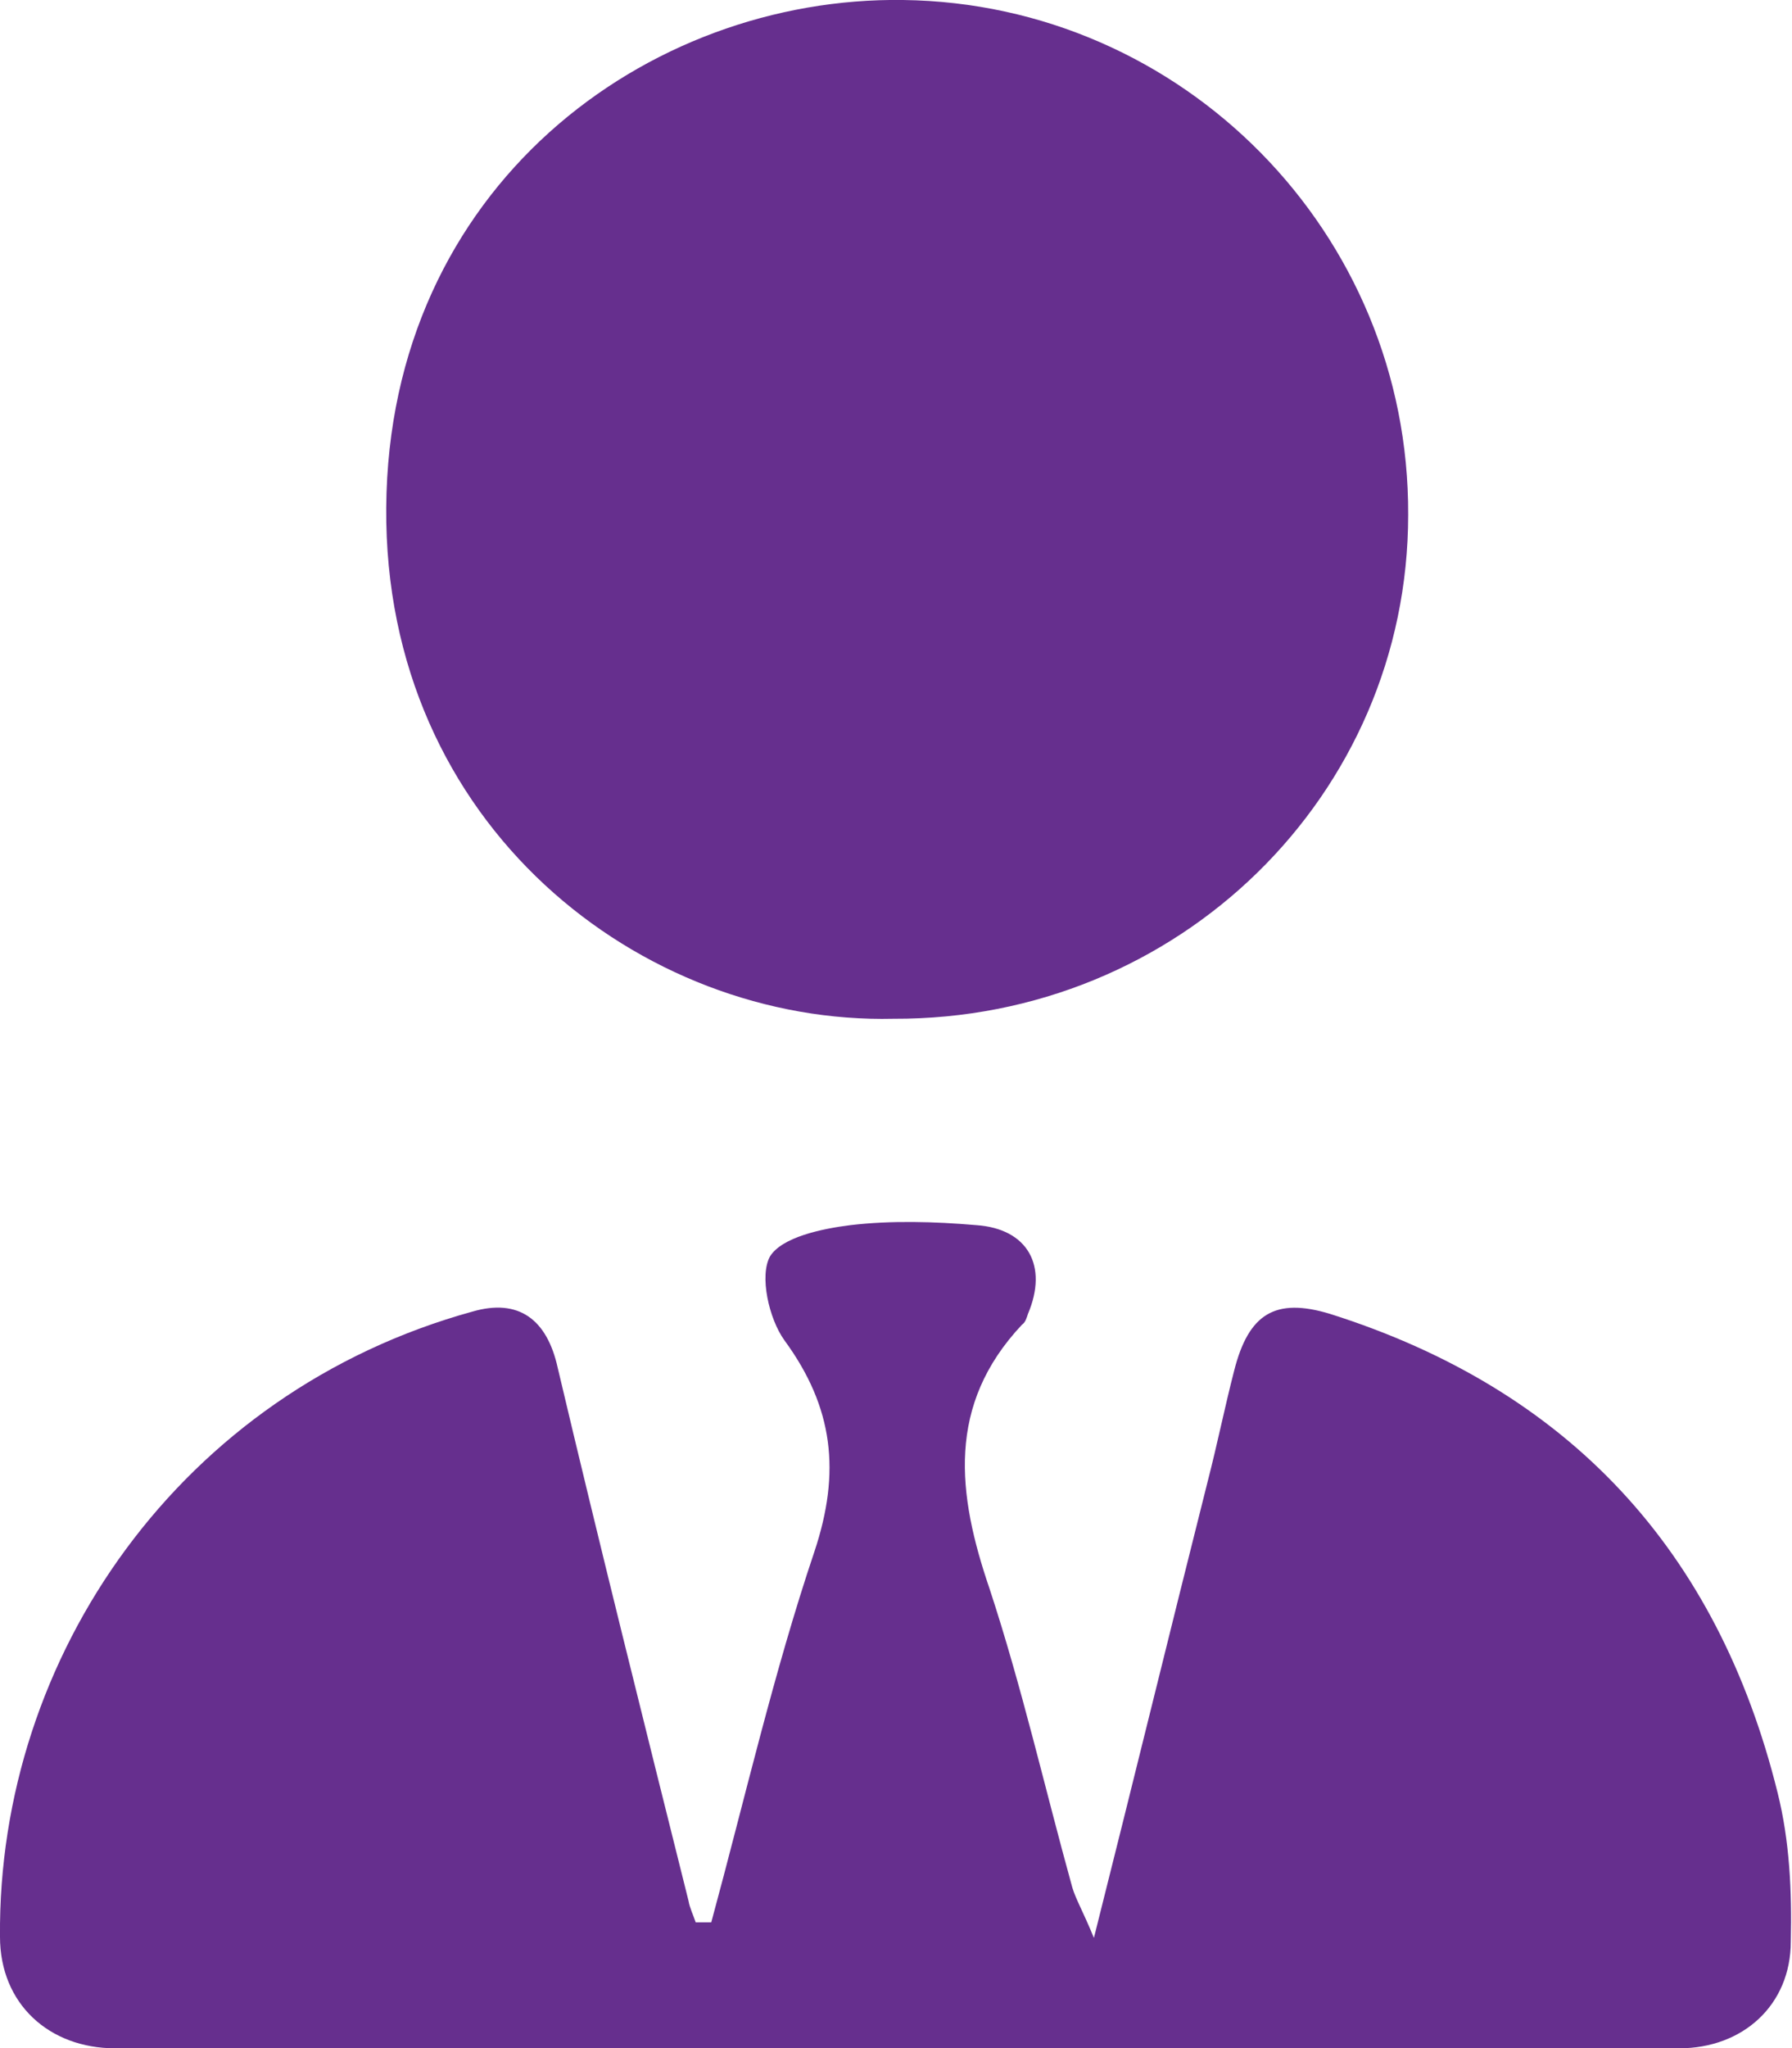
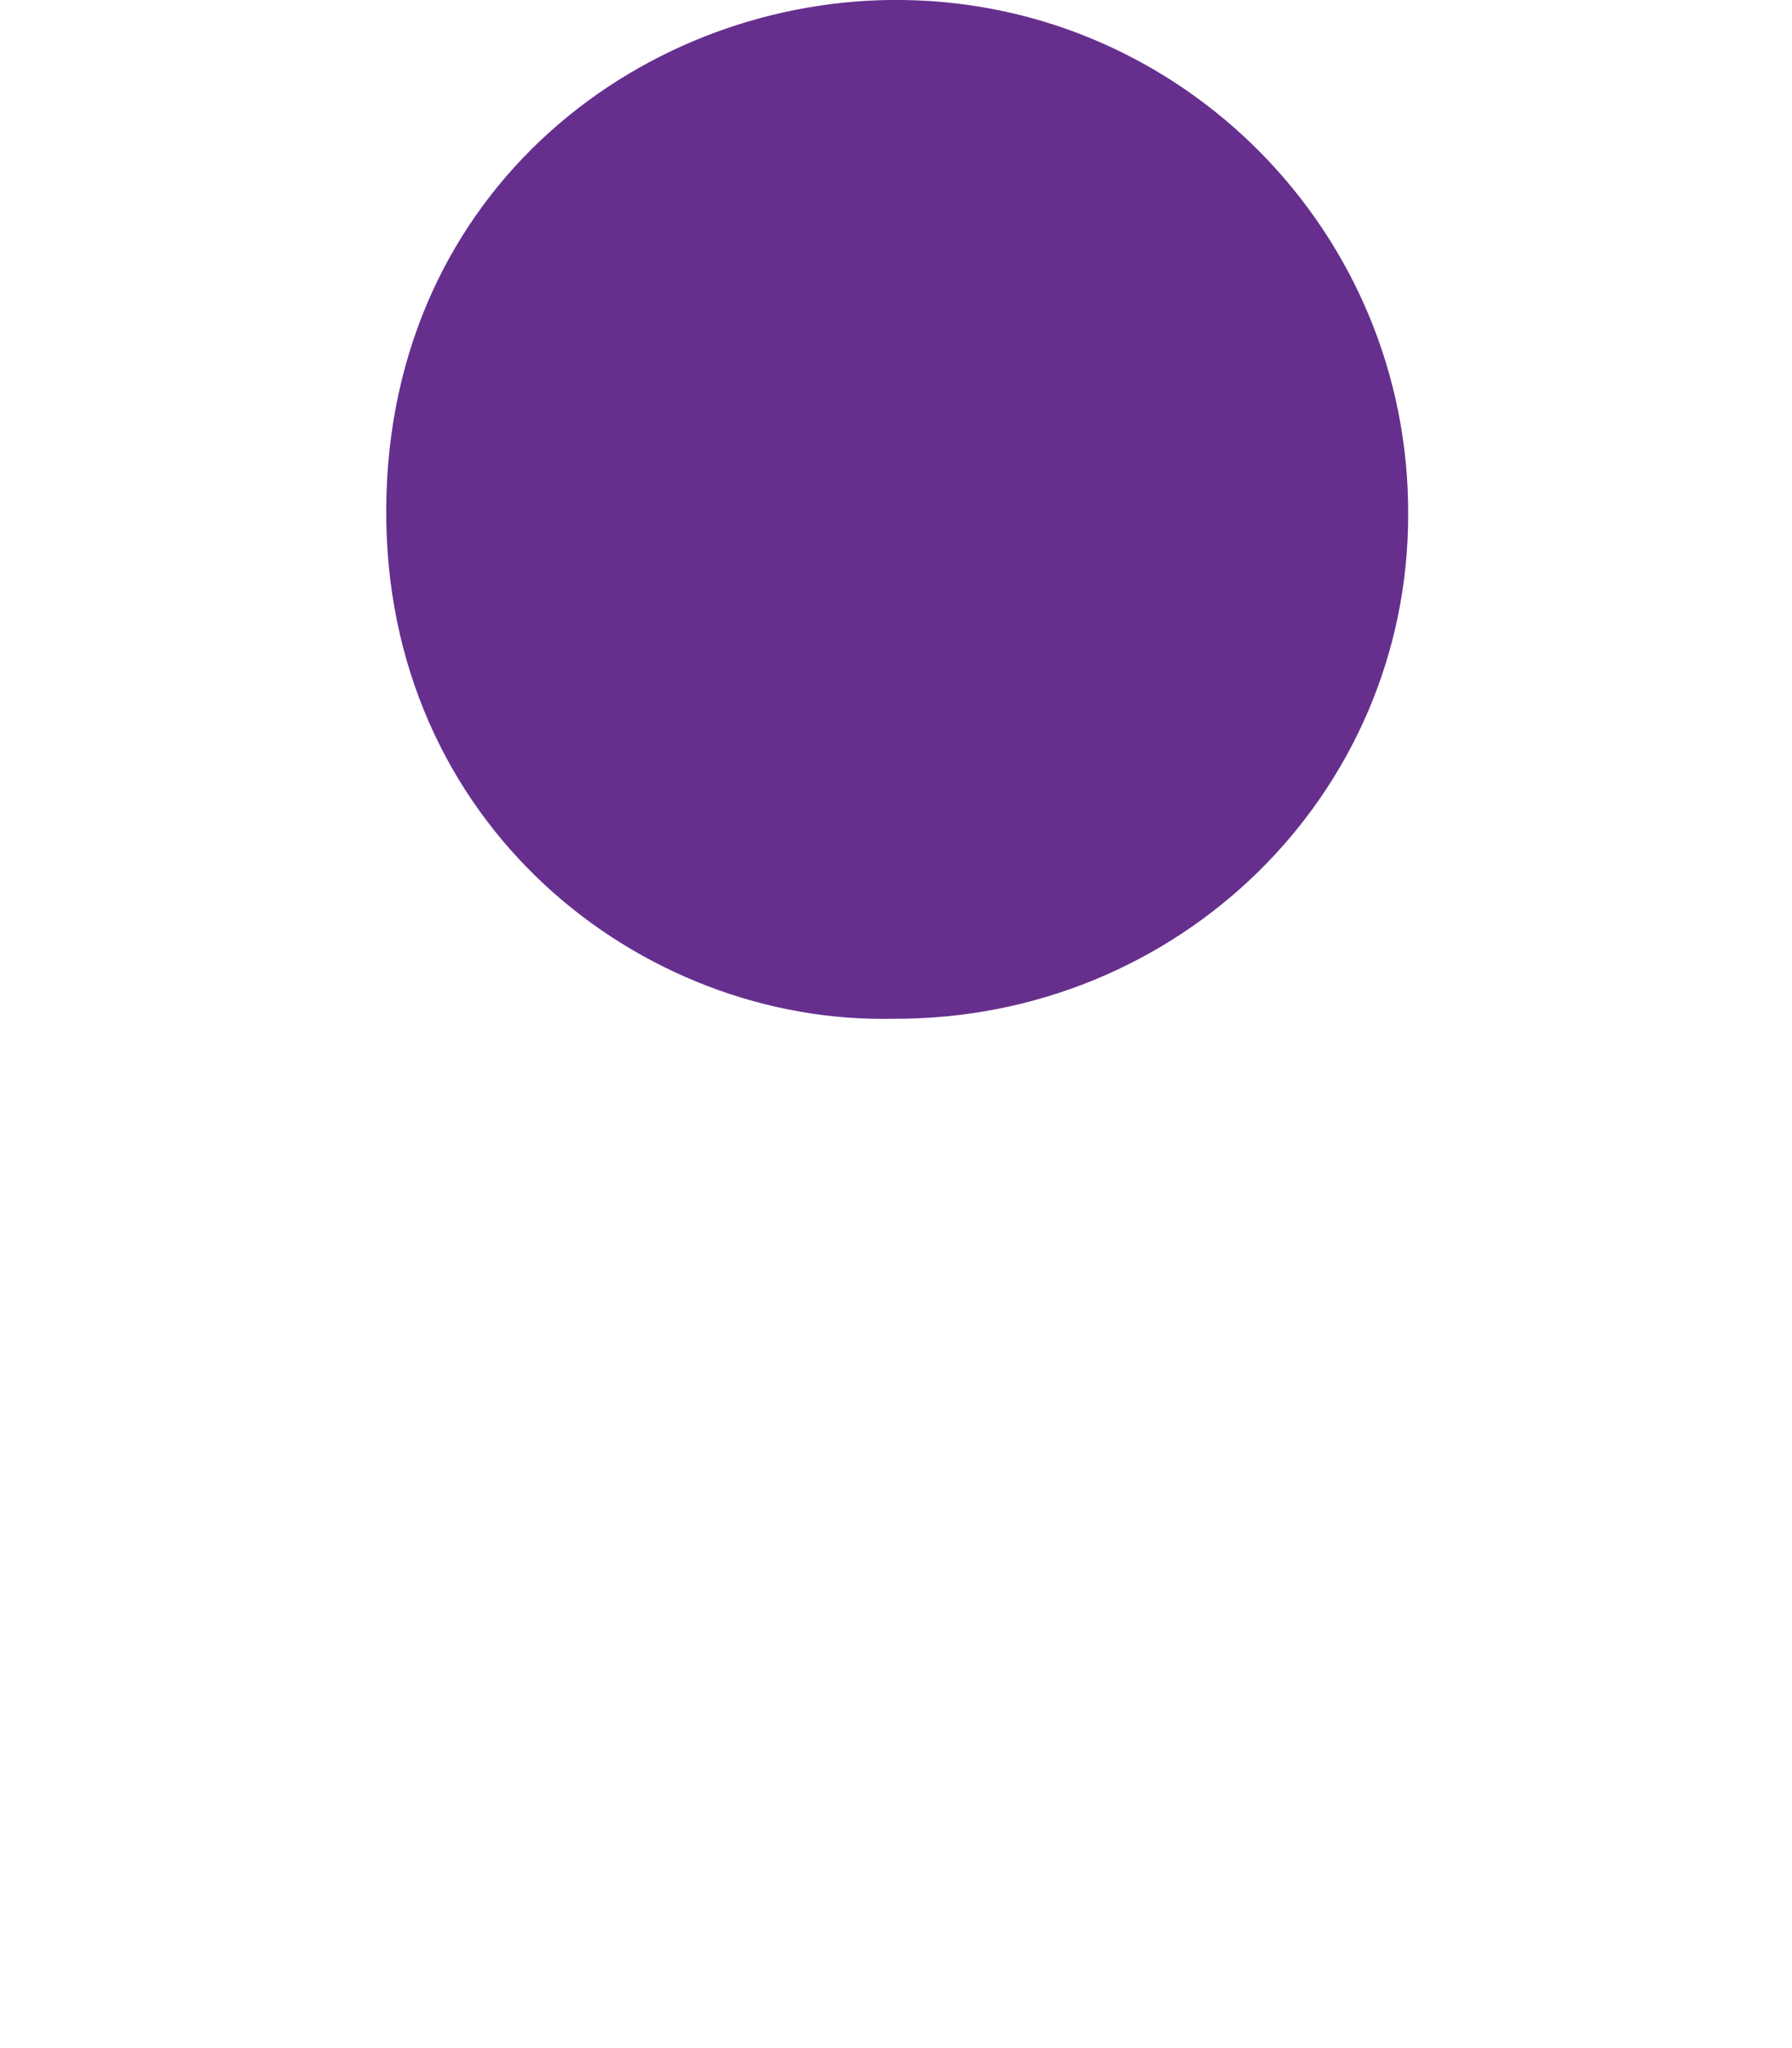
<svg xmlns="http://www.w3.org/2000/svg" id="Layer_1" data-name="Layer 1" viewBox="0 0 149.4 170.7">
  <defs>
    <style>      .cls-1 {        fill: #662f8e;        stroke-width: 0px;      }    </style>
  </defs>
-   <path class="cls-1" d="M59.3,160.2c2.8-10.3,5.2-20.8,8.6-30.9,2.2-6.6,1.6-12-2.5-17.6-1.3-1.8-2.1-5.4-1.2-7,1-1.6,4.3-2.3,6.7-2.6,3.4-.4,7-.3,10.5,0,4.3.3,6,3.4,4.3,7.4-.1.3-.2.7-.5.9-6.3,6.7-5.4,14.1-2.7,22,2.7,8.2,4.6,16.6,6.9,24.9.3,1,.9,2,1.8,4.2,3.4-13.5,6.4-25.8,9.5-38.1.8-3.1,1.4-6.1,2.2-9.2,1.2-4.7,3.4-6.1,8-4.7,19.9,6.3,32.3,19.7,37.3,39.9,1,4,1.2,8.2,1.1,12.4,0,5.3-4,8.9-9.3,8.9-43.5,0-86.9,0-130.4,0-5.5,0-9.6-3.7-9.6-9.3-.2-23.4,15.1-45.4,39.4-52.1,3.8-1.1,6.2.6,7.1,4.7,3.5,14.8,7.2,29.6,10.9,44.4.1.6.4,1.2.6,1.8.4,0,.8,0,1.2,0Z" />
  <path class="cls-1" d="M74.5,84.9c-21,.5-42.5-16.1-42.3-42.6C32.4,15.6,53.9-.3,75.3,0c23.3.3,42.2,19.4,42.1,42.9,0,23.4-19.2,42.1-42.9,42Z" />
</svg>